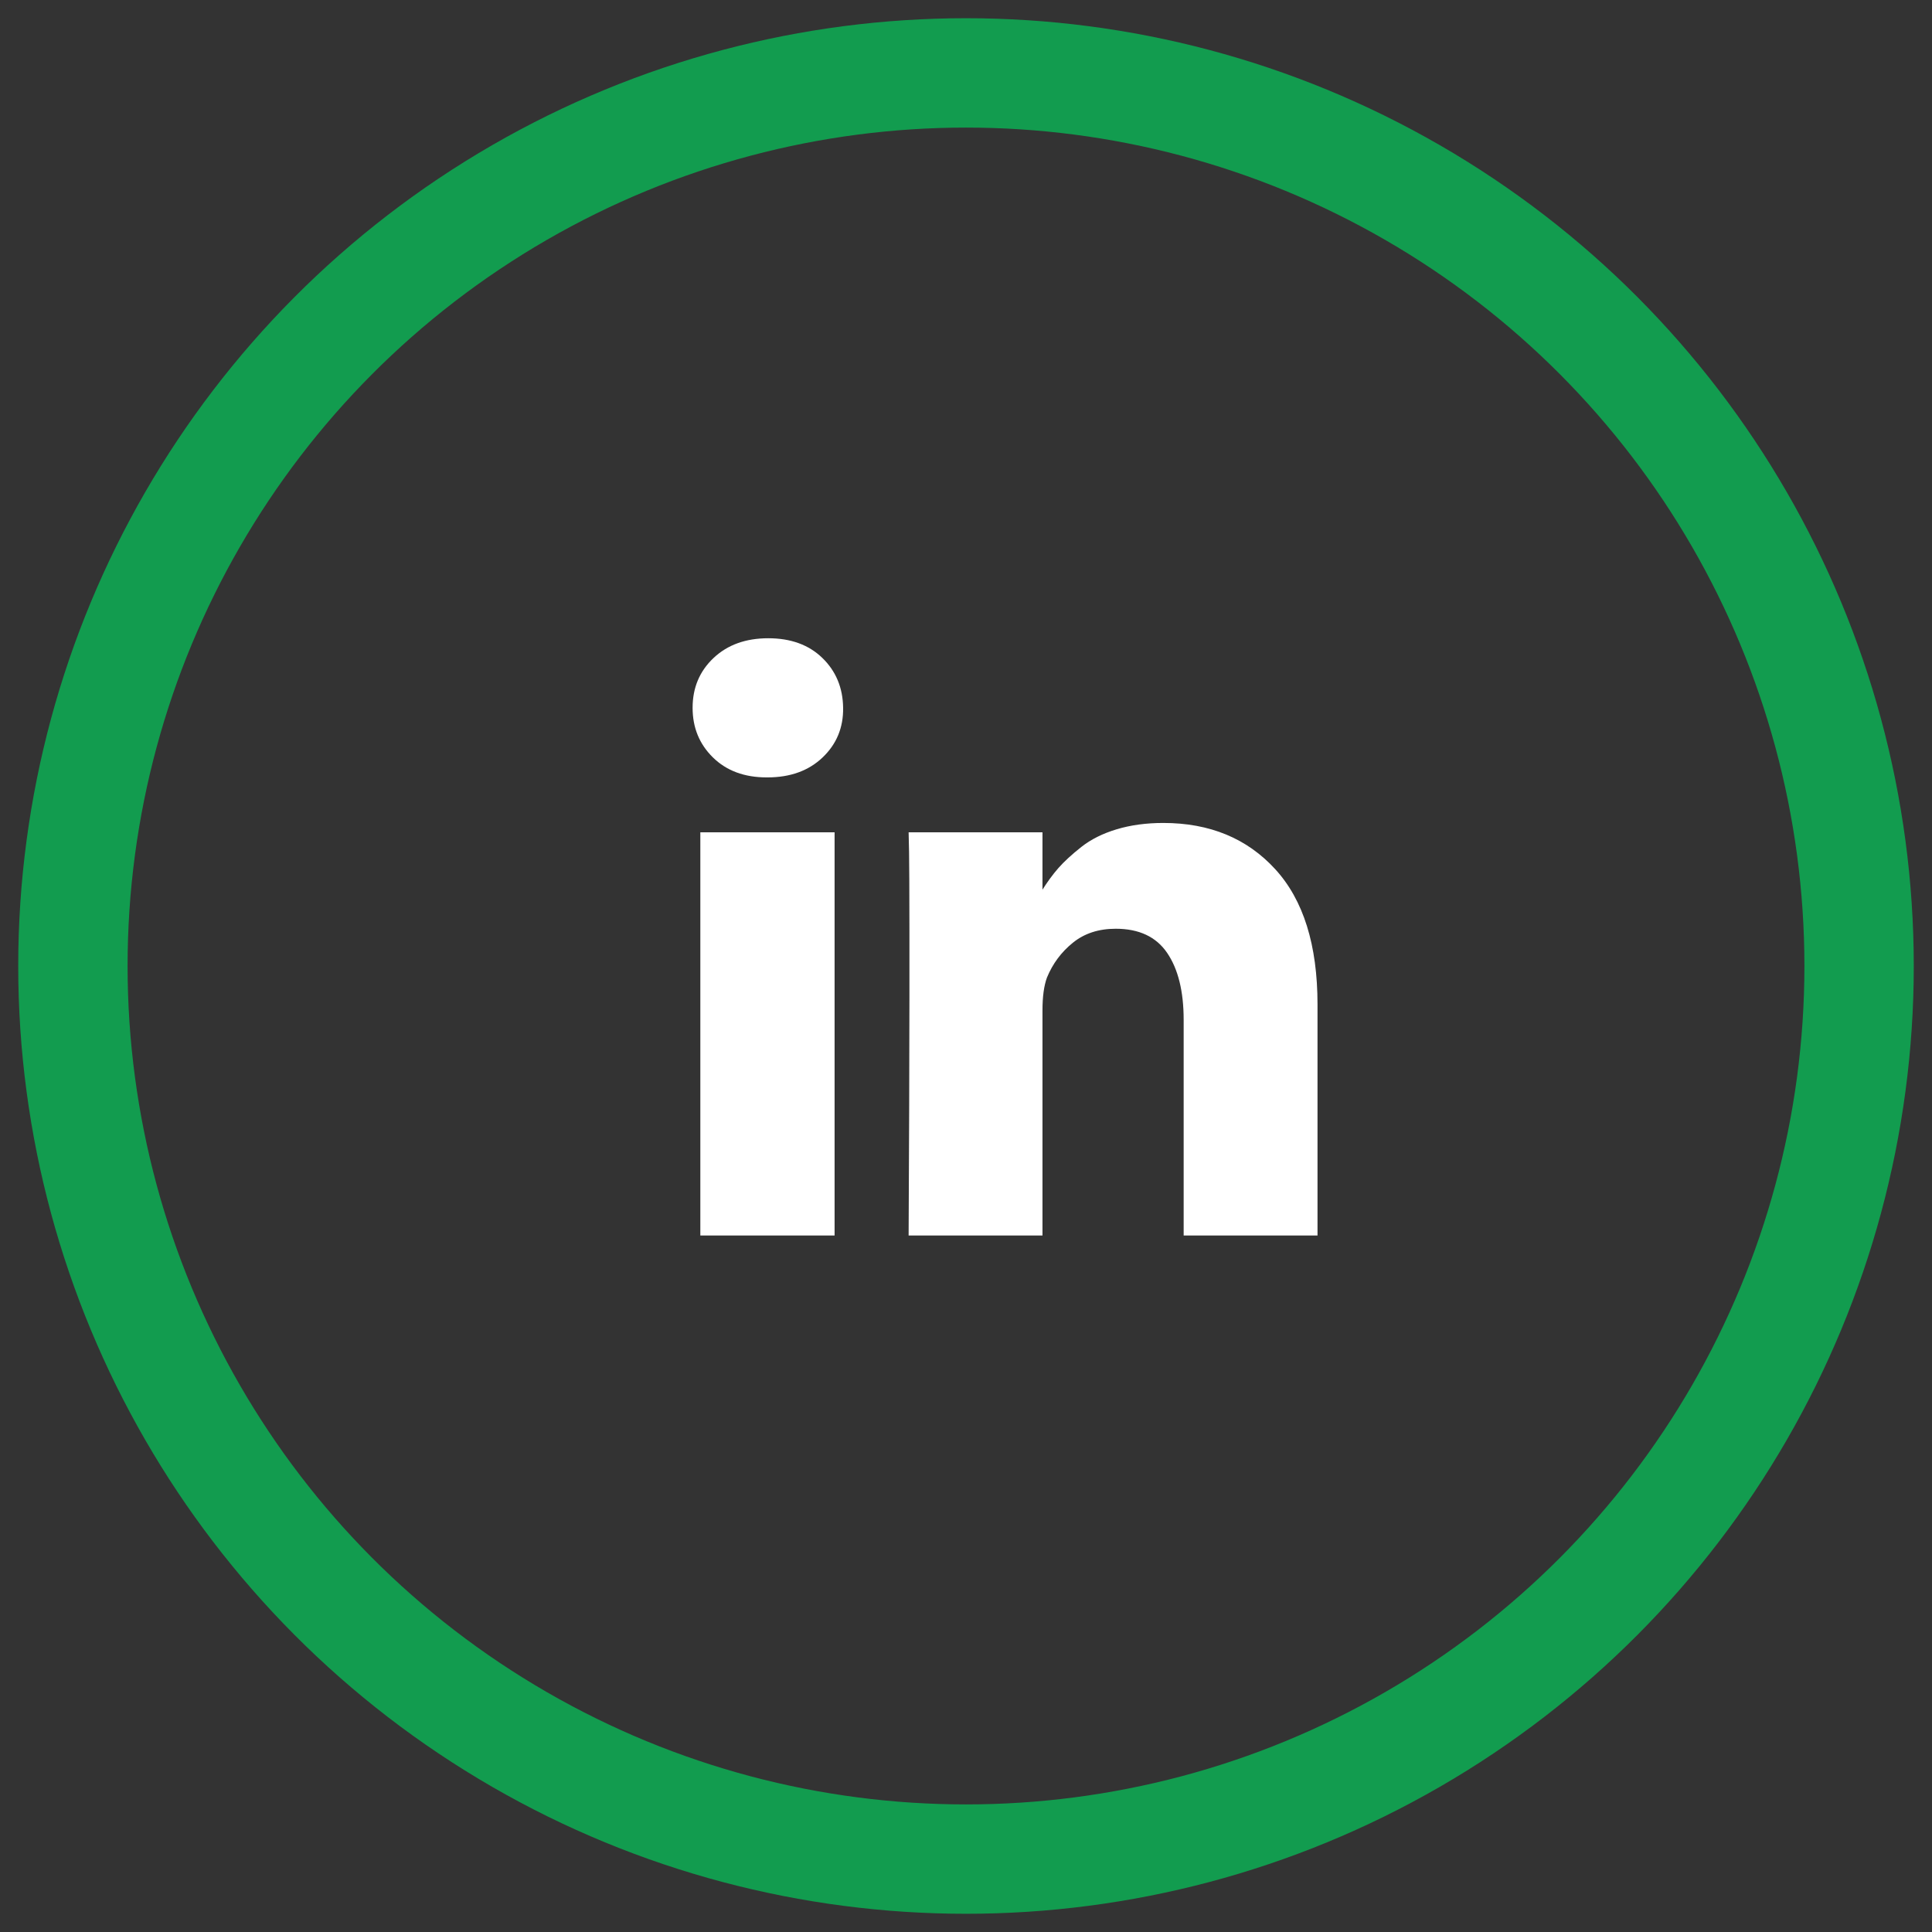
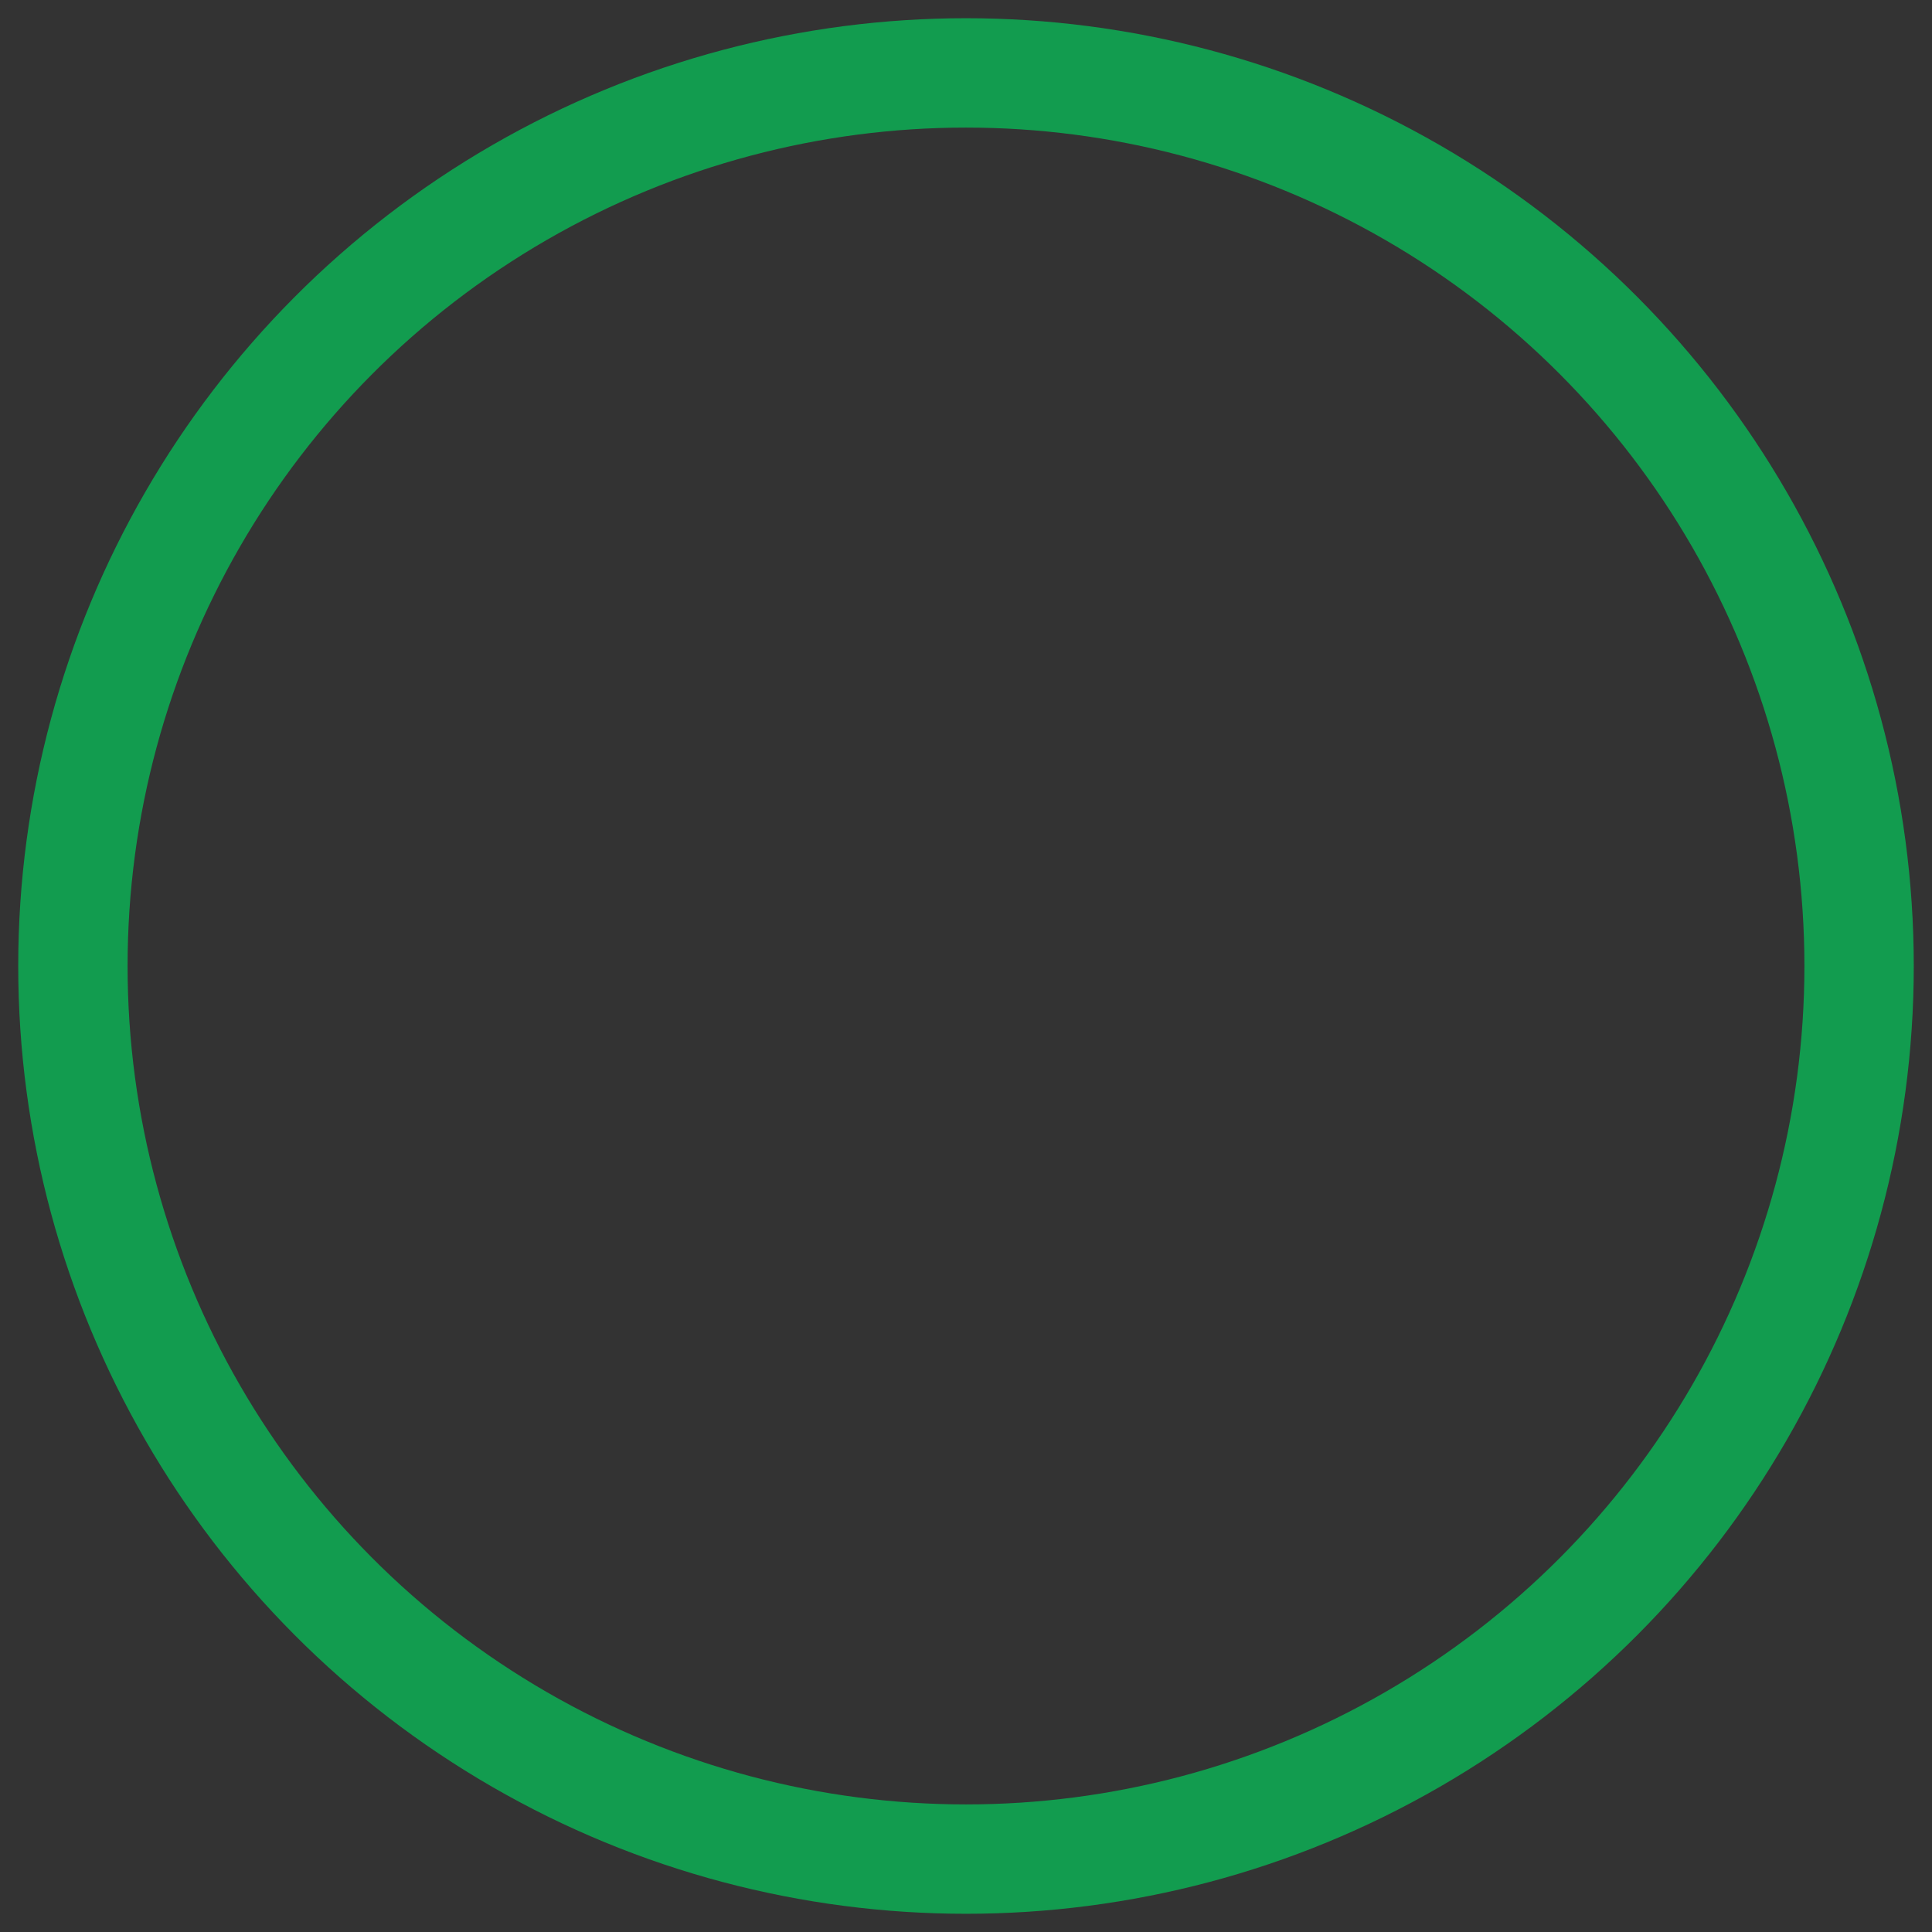
<svg xmlns="http://www.w3.org/2000/svg" width="53px" height="53px" viewBox="0 0 53 53" version="1.1">
  <rect x="0" y="0" width="53" height="53" fill="#333333" stroke="none" />
  <title>Group 4</title>
  <g id="Page-1" stroke="none" stroke-width="1" fill="none" fill-rule="evenodd">
    <g id="PRIVACY-POLICY" transform="translate(-1122, -1806)">
      <g id="Group-4" transform="translate(1124, 1808)">
        <circle id="Oval-Copy-3" stroke="#129C4F" stroke-width="3" cx="24.5" cy="24.5" r="24.5" />
-         <path d="M19.054,19.326 C19.679,19.326 20.183,19.144 20.566,18.779 C20.949,18.414 21.137,17.961 21.129,17.417 C21.122,16.867 20.932,16.411 20.56,16.05 C20.188,15.689 19.693,15.509 19.076,15.509 C18.458,15.509 17.958,15.689 17.575,16.05 C17.192,16.411 17,16.867 17,17.417 C17,17.961 17.186,18.414 17.558,18.779 C17.93,19.144 18.421,19.326 19.031,19.326 L19.031,19.326 L19.054,19.326 Z M26.598,31.893 L26.598,25.721 C26.598,25.342 26.639,25.04 26.721,24.817 C26.877,24.438 27.113,24.119 27.43,23.863 C27.746,23.606 28.138,23.478 28.607,23.478 C29.247,23.478 29.718,23.699 30.019,24.142 C30.32,24.584 30.471,25.196 30.471,25.978 L30.471,25.978 L30.471,31.893 L34.143,31.893 L34.143,25.554 C34.143,23.924 33.756,22.687 32.982,21.843 C32.208,20.998 31.185,20.576 29.913,20.576 C29.444,20.576 29.018,20.634 28.635,20.749 C28.252,20.864 27.928,21.026 27.664,21.234 C27.4,21.443 27.19,21.636 27.033,21.815 C26.877,21.993 26.725,22.202 26.576,22.44 L26.598,22.405 L26.598,20.833 L22.926,20.833 L22.938,21.368 C22.943,21.646 22.947,22.374 22.948,23.552 L22.948,25.39 C22.947,27.128 22.939,29.295 22.926,31.893 L22.926,31.893 L26.598,31.893 Z M20.895,31.893 L20.895,20.833 L17.212,20.833 L17.212,31.893 L20.895,31.893 Z" id="" fill="#FFFFFF" fill-rule="nonzero" />
      </g>
    </g>
  </g>
</svg>